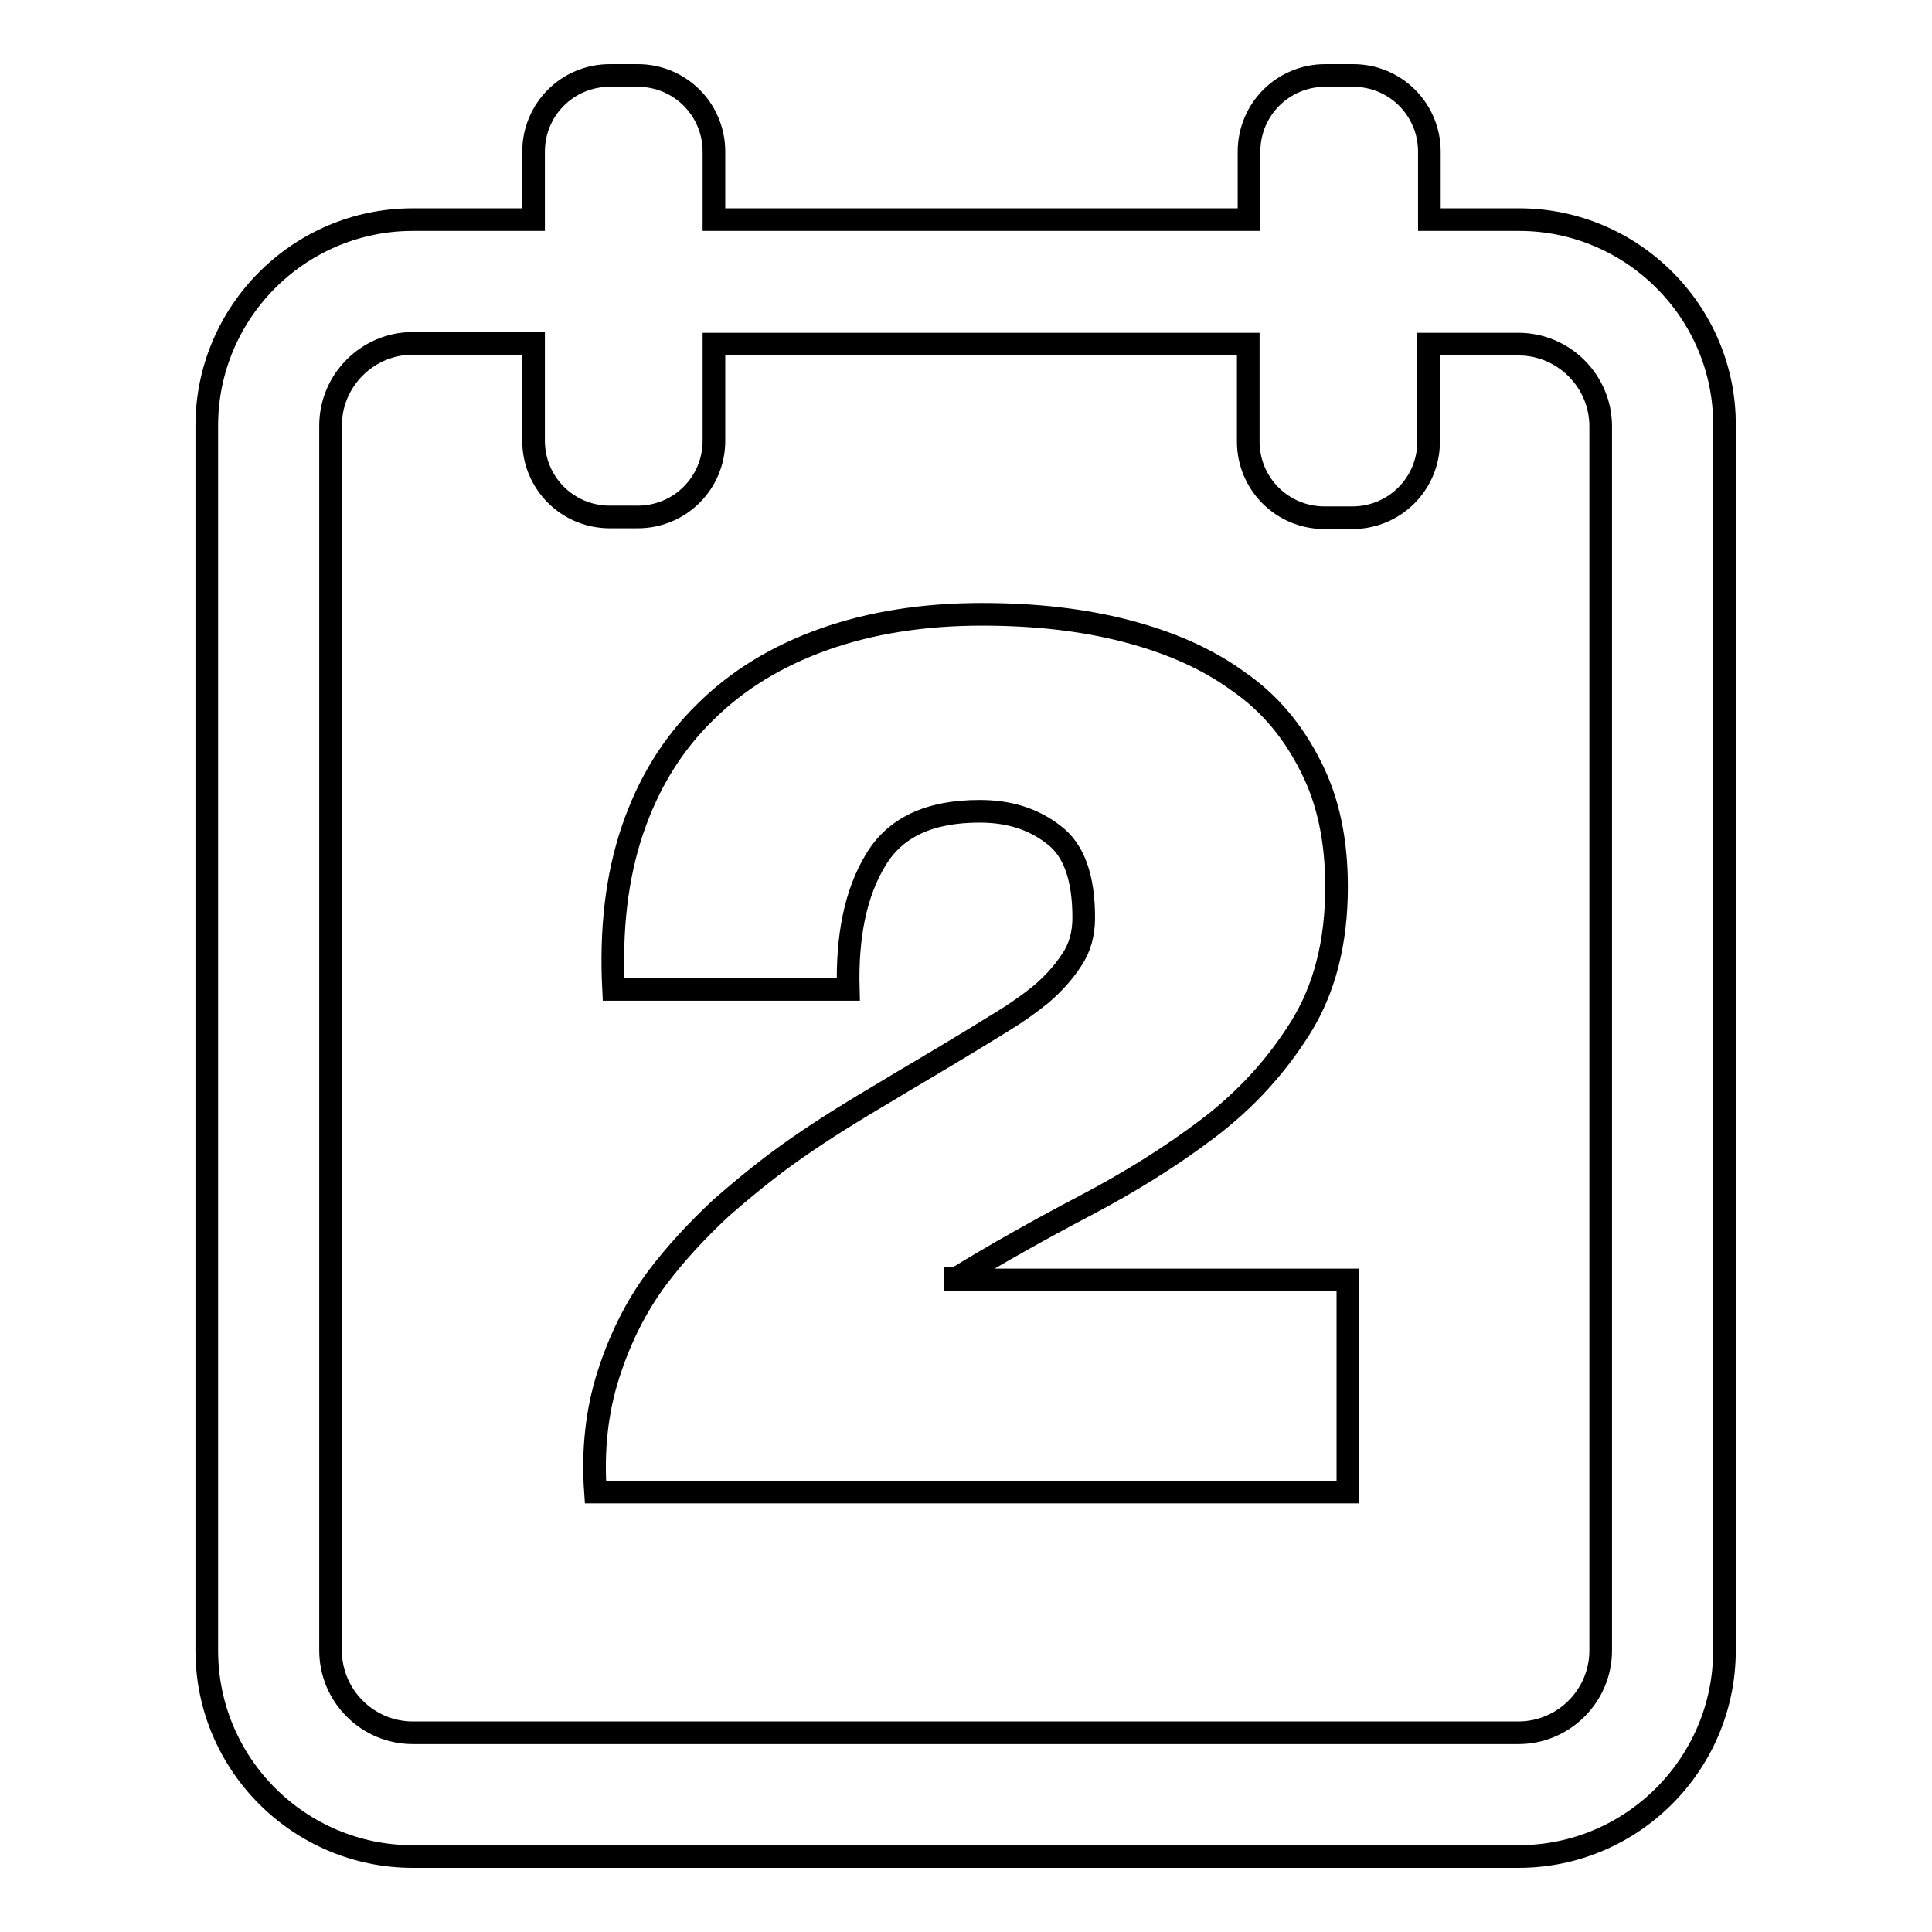
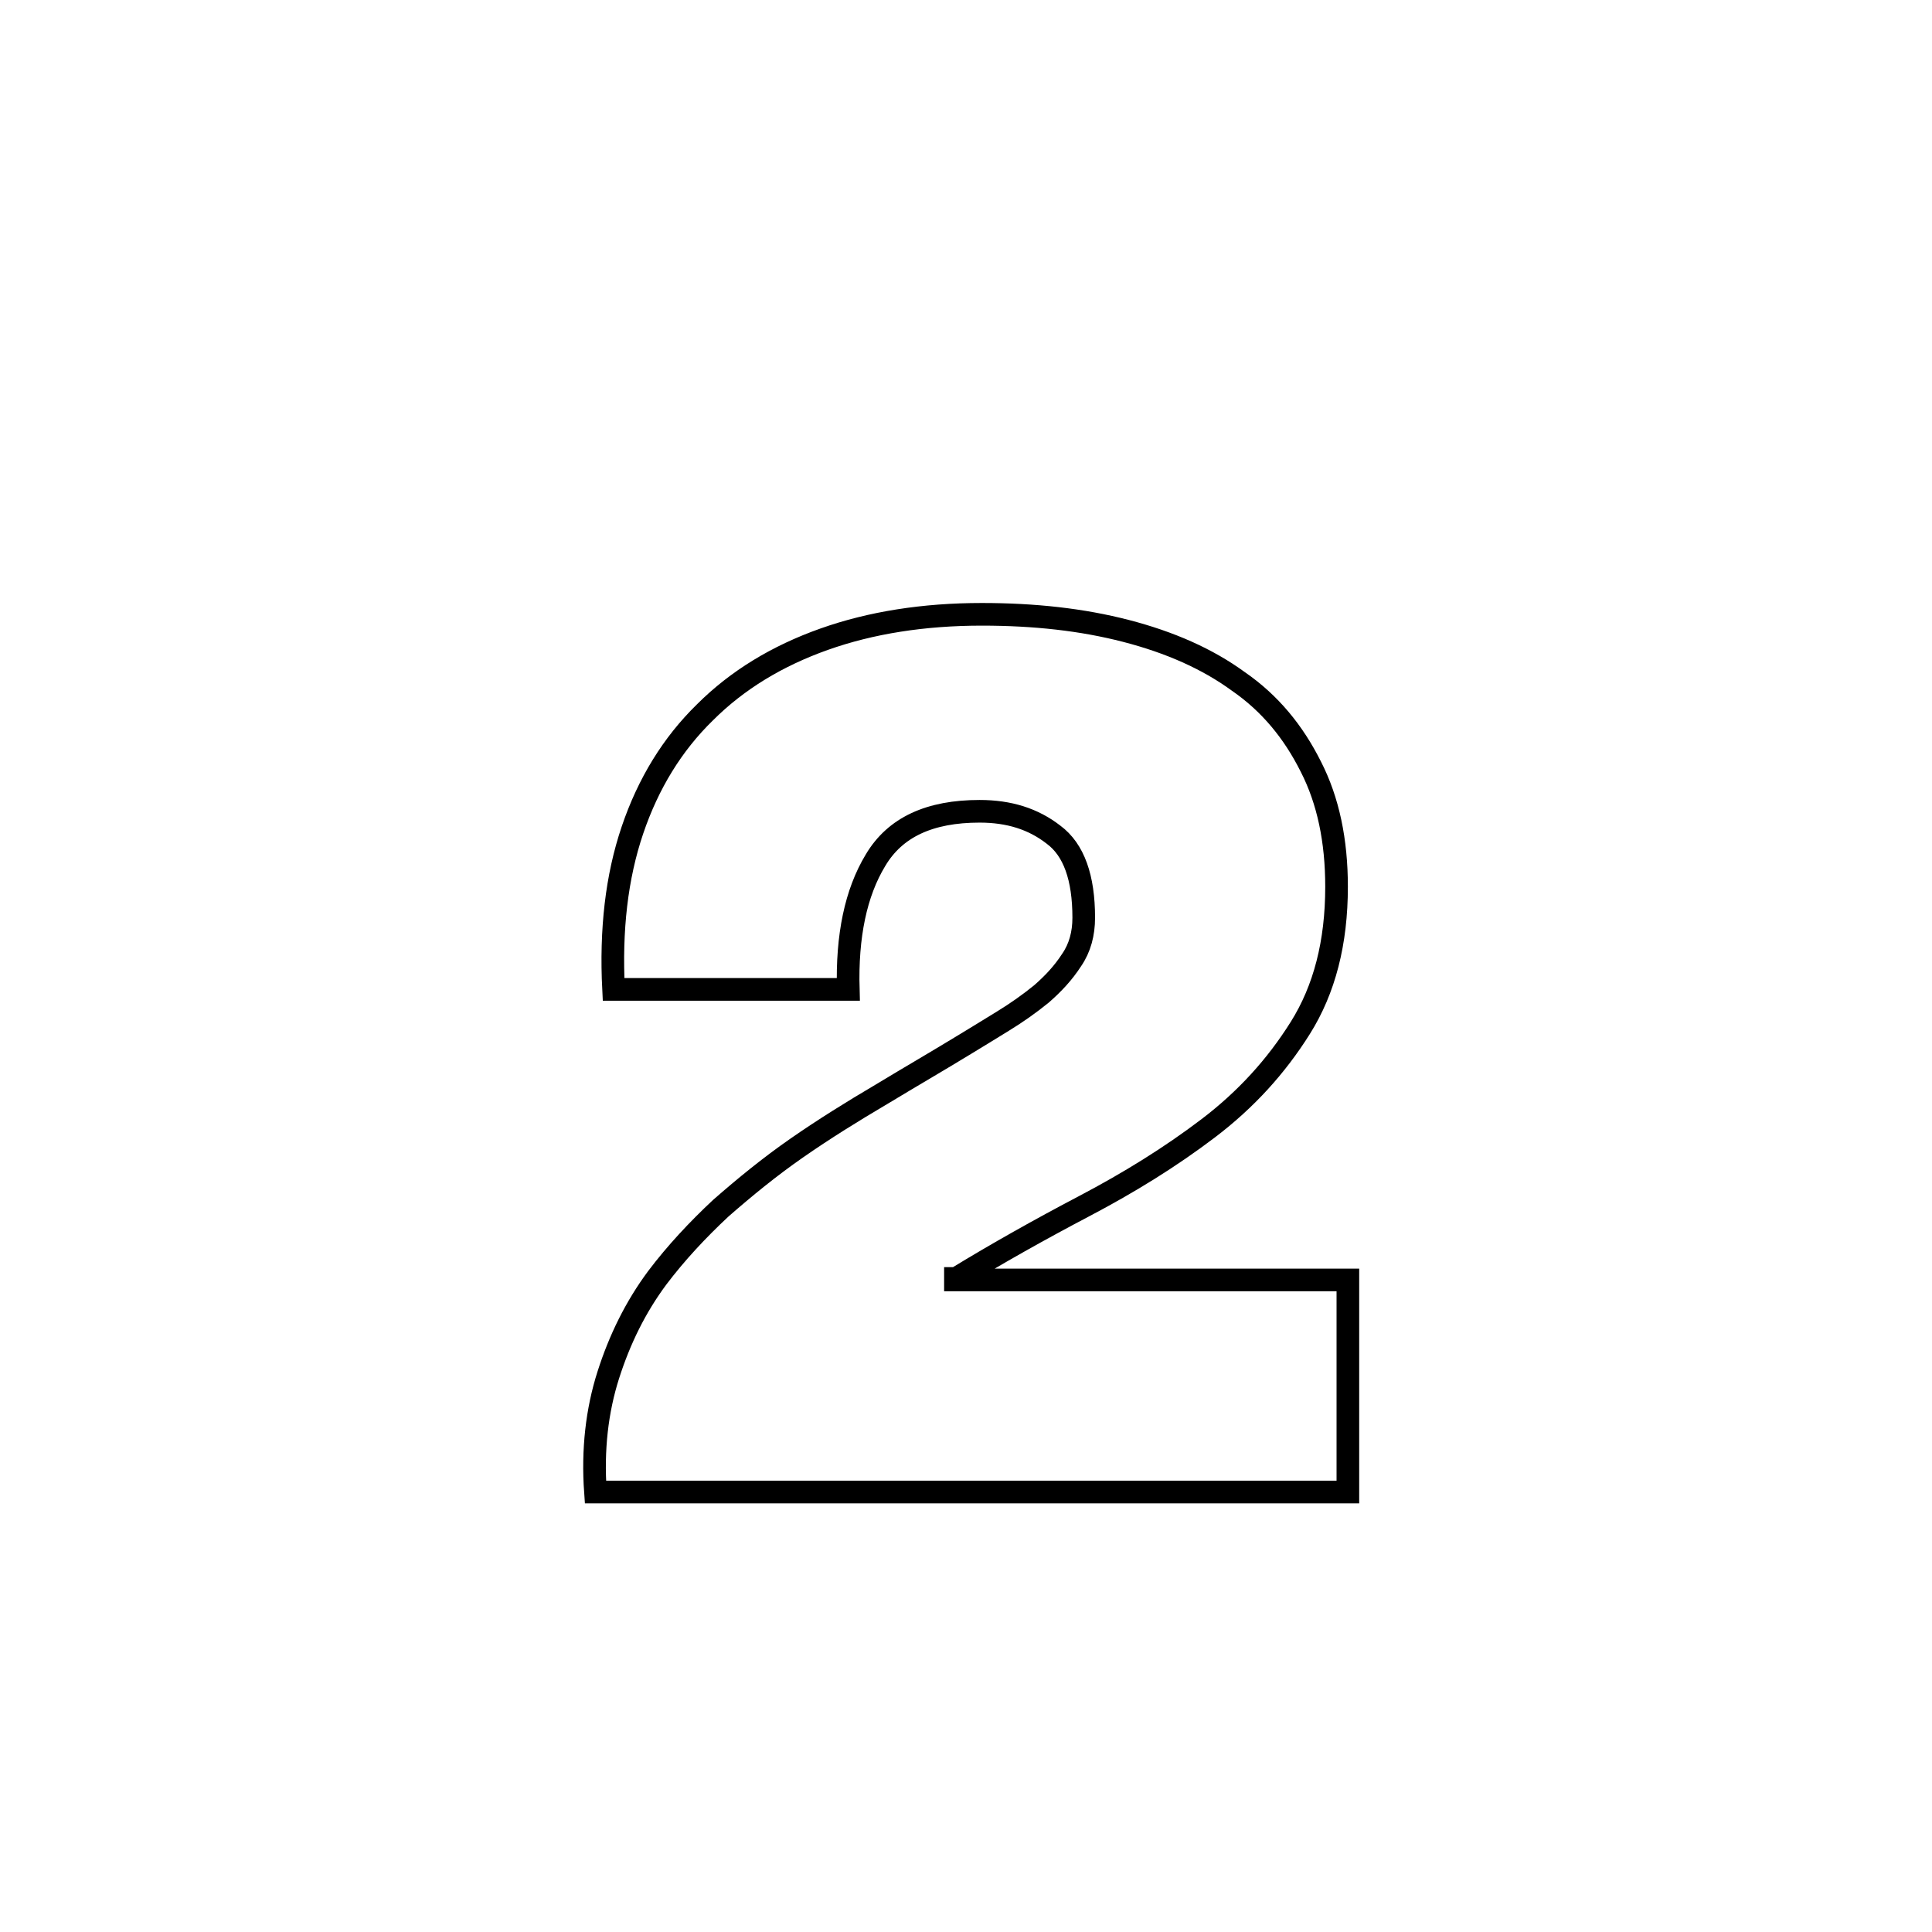
<svg xmlns="http://www.w3.org/2000/svg" version="1.1" x="0px" y="0px" viewBox="0 0 256 256" enable-background="new 0 0 256 256" xml:space="preserve">
  <g>
    <g>
      <g>
        <g id="_x35_4_37_">
          <g>
-             <path stroke-width="3" fill-opacity="0" stroke="#000000" d="M201.3,29.1h-11.9v-9c0-5.6-4.5-10.1-10.1-10.1h-3.7c-5.6,0-10.1,4.5-10.1,10.1v9H94.6v-9c0-5.6-4.5-10.1-10.1-10.1h-3.7c-5.6,0-10.1,4.5-10.1,10.1v9h-16c-15.1,0-27.3,12.3-27.3,27.3v162.3c0,15.1,12.3,27.3,27.3,27.3h146.5c15.1,0,27.3-12.3,27.3-27.3V56.4C228.6,41.4,216.3,29.1,201.3,29.1z M212.1,218.7c0,6-4.9,10.9-10.9,10.9H54.7c-6,0-10.9-4.9-10.9-10.9V56.4c0-6,4.9-10.9,10.9-10.9h16v12.9c0,5.6,4.5,10.1,10.1,10.1h3.7c5.6,0,10.1-4.5,10.1-10.1V45.6h70.8v12.9c0,5.6,4.5,10.1,10.1,10.1h3.7c5.6,0,10.1-4.5,10.1-10.1V45.6h11.9c6,0,10.9,4.9,10.9,10.9V218.7L212.1,218.7z" />
            <path stroke-width="3" fill-opacity="0" stroke="#000000" d="M126.7,169.4c5.4-3.3,11.1-6.5,17-9.6c5.9-3.1,11.4-6.5,16.4-10.3c5-3.8,9-8.2,12.2-13.3c3.2-5.1,4.8-11.3,4.8-18.7c0-6.1-1.1-11.4-3.4-15.9c-2.3-4.6-5.4-8.4-9.6-11.3c-4.1-3-9.1-5.2-14.9-6.7c-5.8-1.5-12.1-2.2-19.1-2.2c-7.7,0-14.7,1.1-20.9,3.3c-6.2,2.2-11.5,5.4-15.8,9.7c-4.3,4.2-7.5,9.4-9.6,15.6c-2.1,6.2-2.9,13.2-2.5,21.1h31.1c-0.2-7.1,1-12.8,3.6-17.1c2.6-4.4,7.2-6.5,13.8-6.5c3.9,0,7.1,1,9.8,3.1c2.7,2,4,5.7,4,11c0,2.1-0.5,4-1.6,5.6c-1.1,1.7-2.4,3.1-4,4.5c-1.6,1.3-3.3,2.5-5.1,3.6c-1.8,1.1-3.4,2.1-4.9,3c-3.6,2.2-7.4,4.4-11.2,6.7c-3.9,2.3-7.6,4.6-11.2,7.1c-3.6,2.5-6.9,5.2-10.1,8c-3.1,2.9-5.9,5.9-8.4,9.2c-2.9,3.9-5,8.2-6.5,12.9c-1.5,4.7-2.1,9.9-1.7,15.5h99.7v-28.1h-52V169.4L126.7,169.4z" />
          </g>
        </g>
      </g>
      <g />
      <g />
      <g />
      <g />
      <g />
      <g />
      <g />
      <g />
      <g />
      <g />
      <g />
      <g />
      <g />
      <g />
      <g />
    </g>
  </g>
</svg>